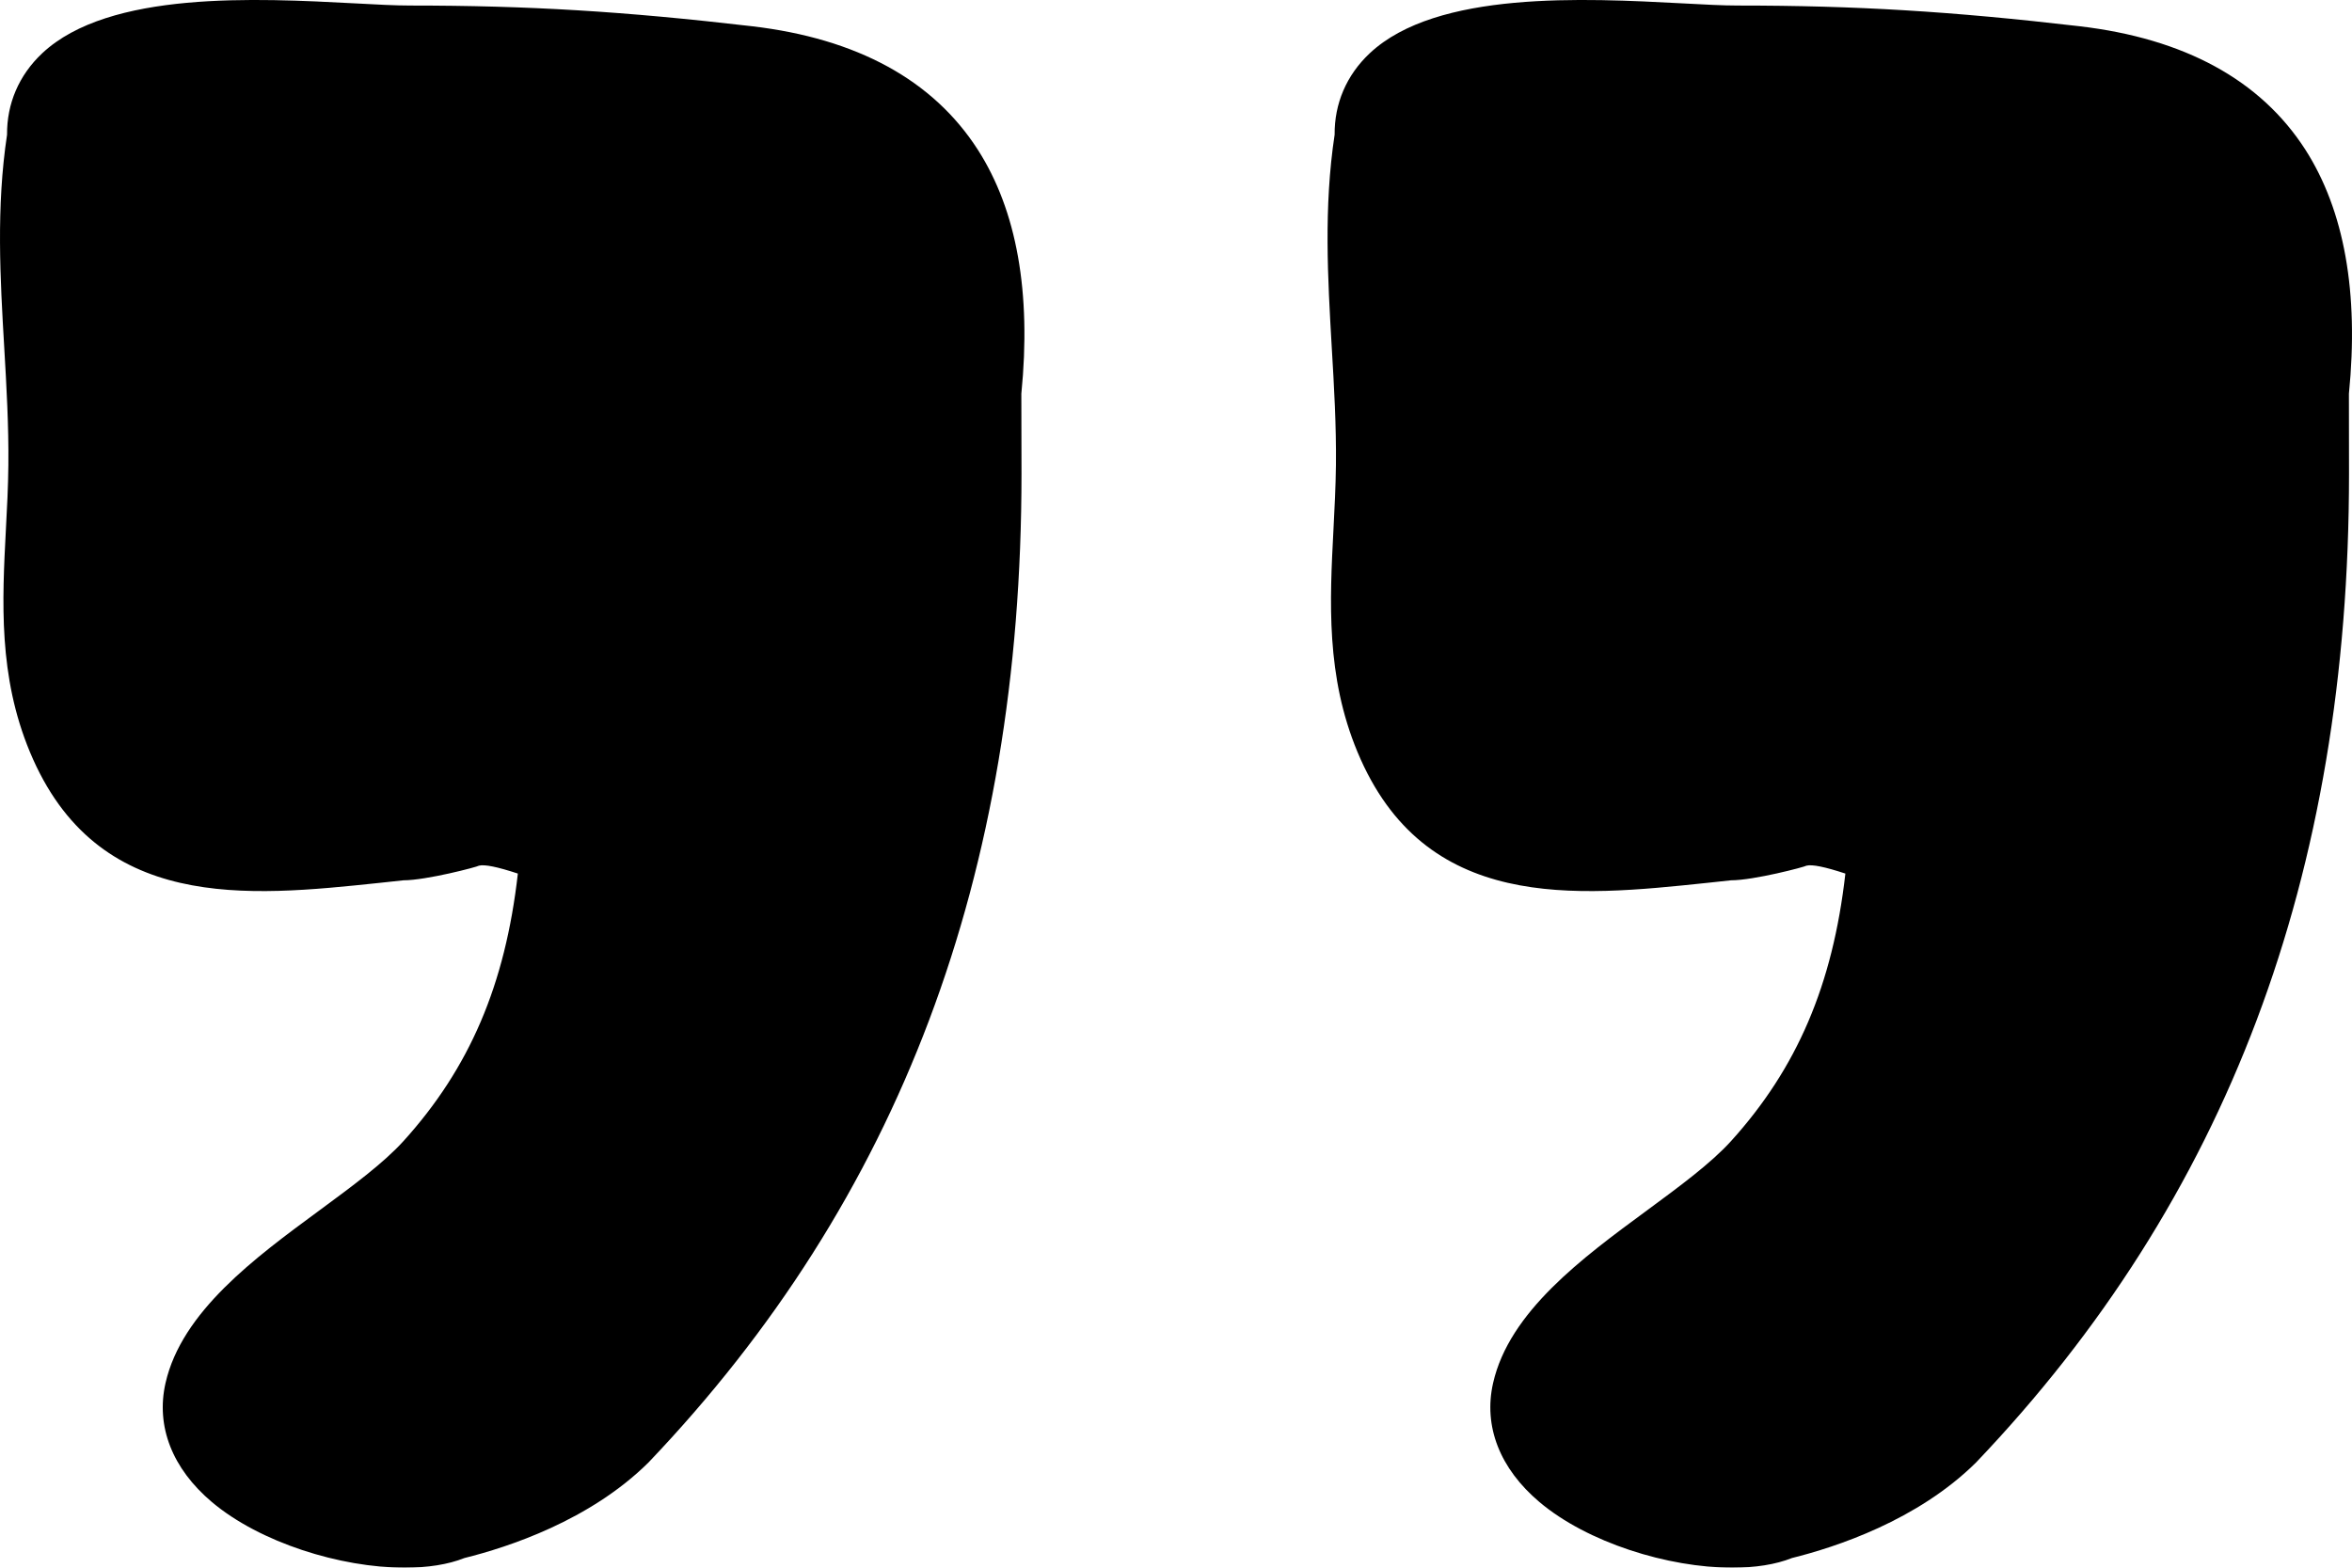
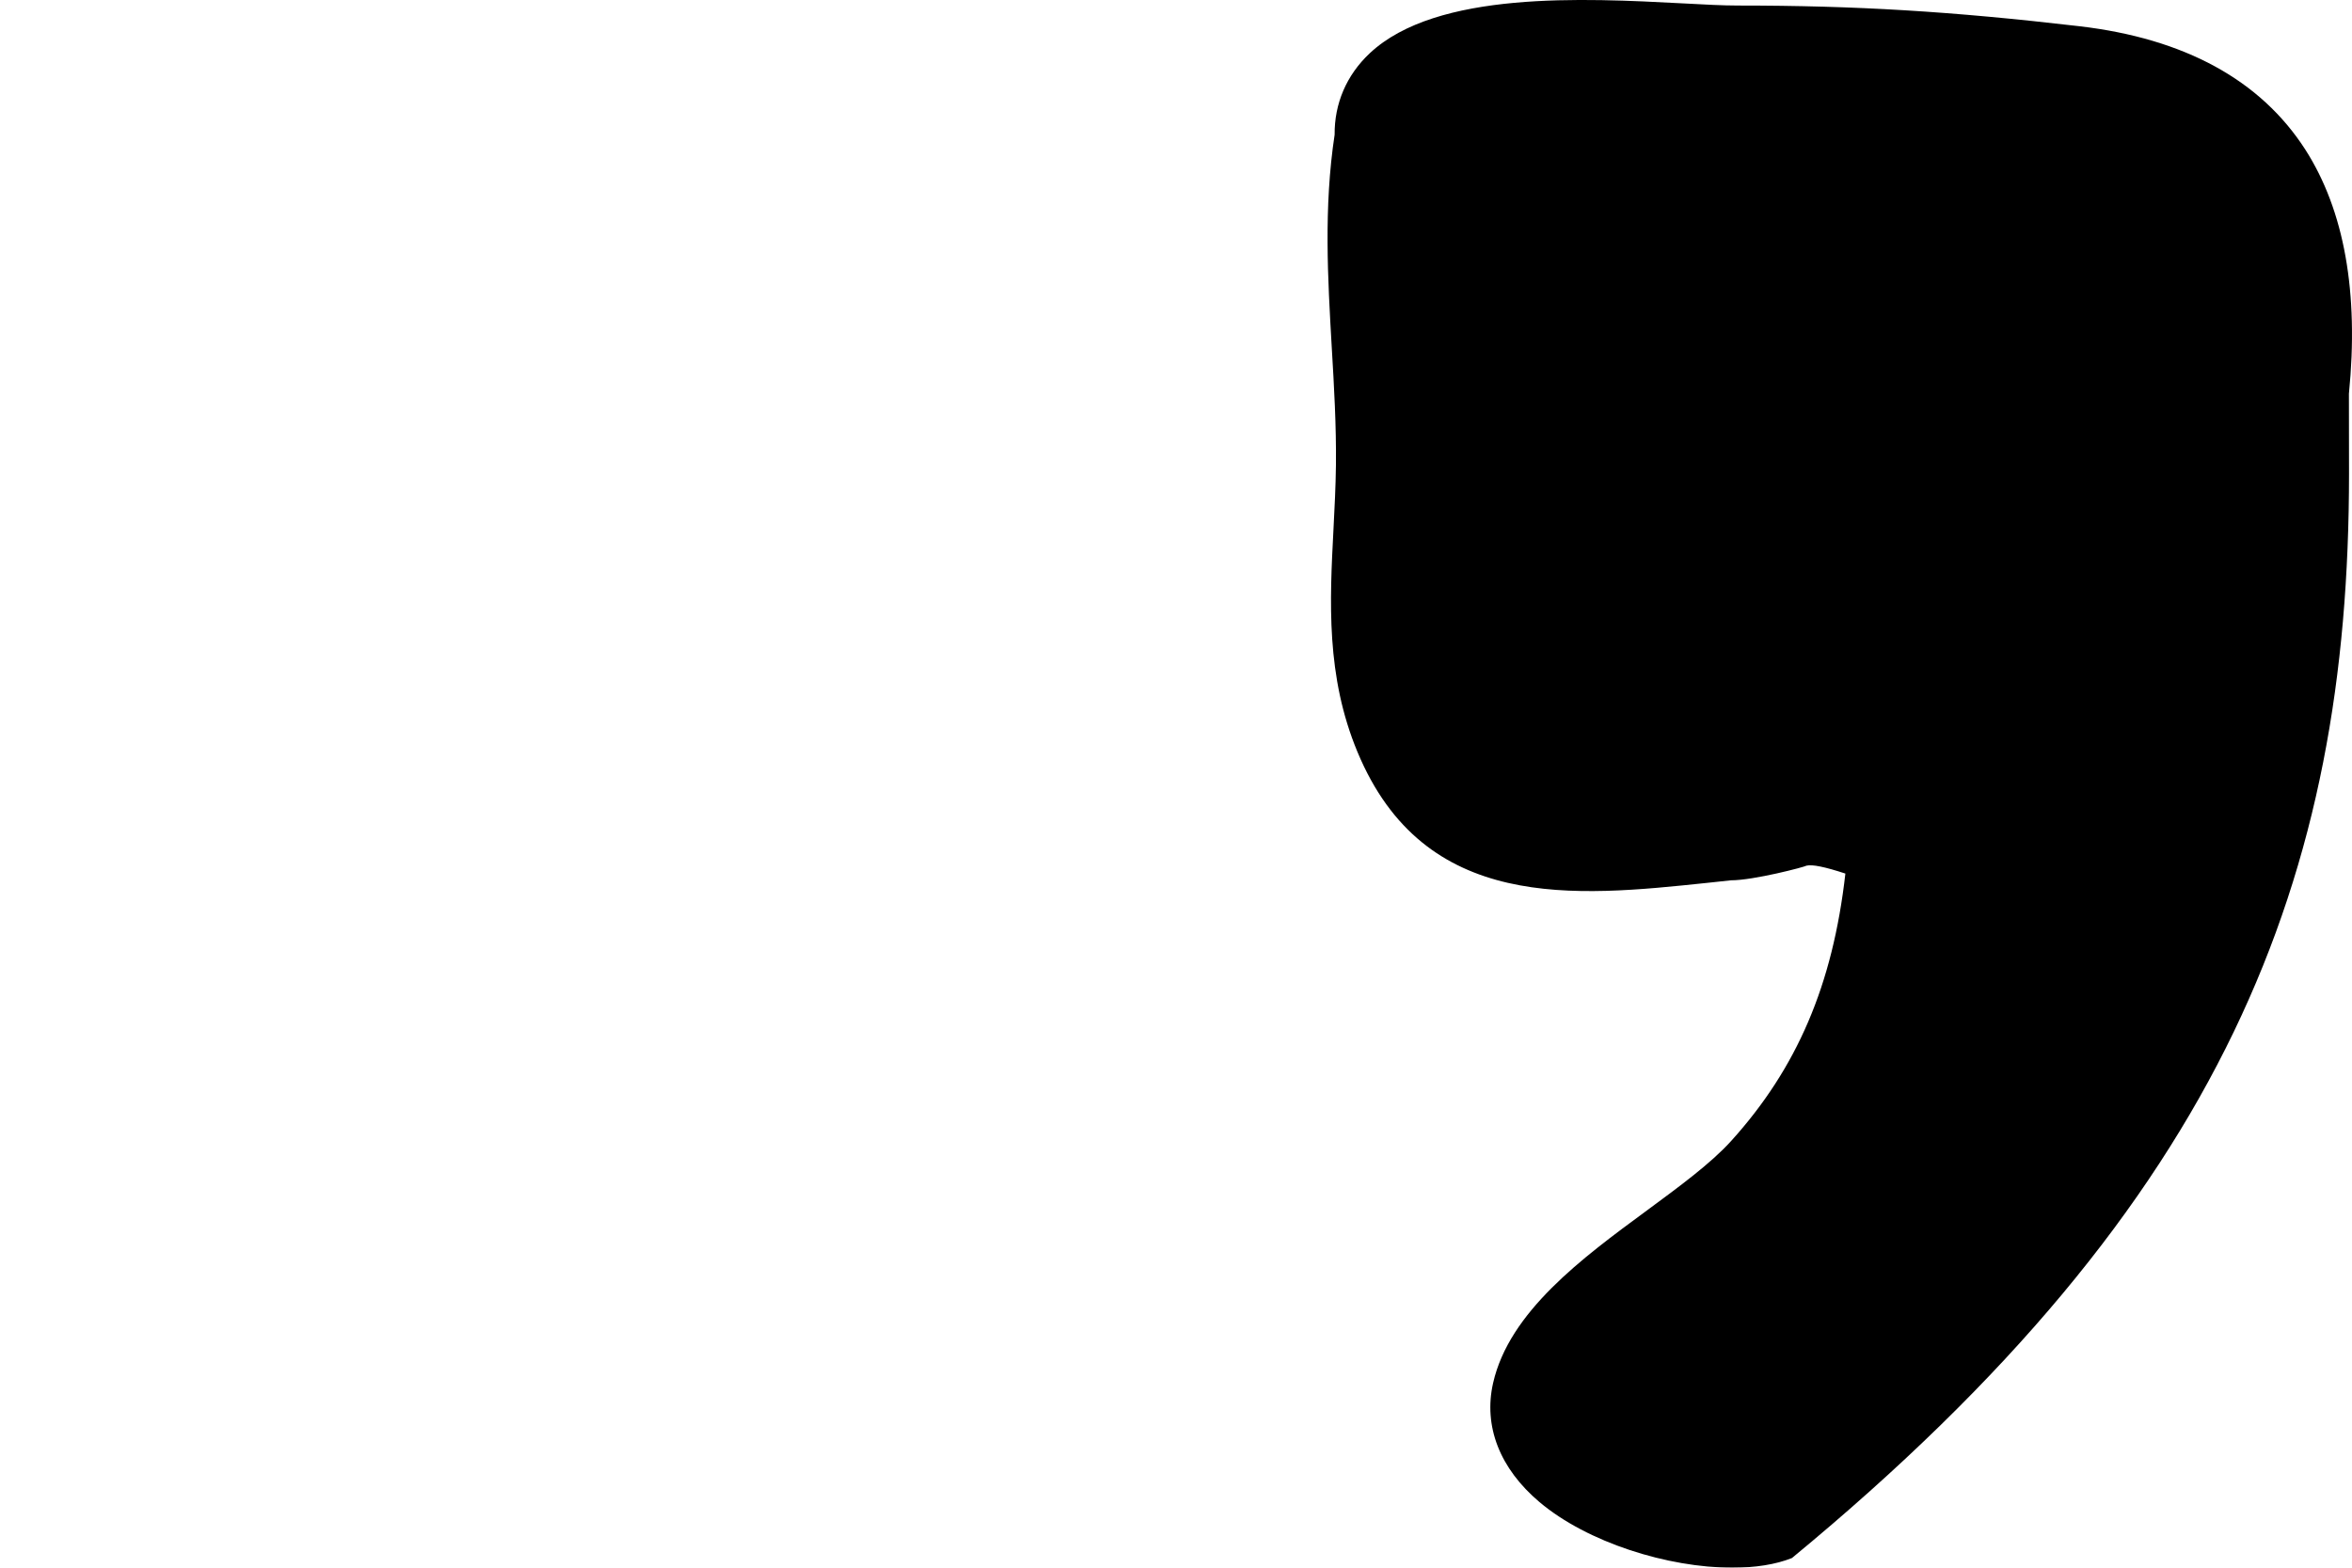
<svg xmlns="http://www.w3.org/2000/svg" version="1.1" viewBox="0 0 45 30" height="30px" width="45px">
  <title>Icons/icon_quote</title>
  <defs>
    <filter id="filter-1" color-interpolation-filters="auto">
      <feColorMatrix values="0 0 0 0 0.42 0 0 0 0 0.655 0 0 0 0 0.969 0 0 0 1 0" type="matrix" in="SourceGraphic" />
    </filter>
  </defs>
  <g fill-rule="evenodd" fill="none" stroke-width="1" stroke="none" id="Grid">
    <g filter="url(#filter-1)" id="Icons/icon_quote">
      <g fill-rule="nonzero" fill="#000000" id="Group">
-         <path id="Path" d="M18.707,2.863 C17.851,1.532 16.397,0.737 14.386,0.502 C11.941,0.217 10.11,0.106 7.852,0.106 C7.568,0.106 7.202,0.087 6.784,0.064 C4.913,-0.034 2.091,-0.184 0.808,1.019 C0.359,1.441 0.13,1.987 0.135,2.577 C-0.075,3.969 0.004,5.331 0.081,6.649 C0.124,7.387 0.168,8.149 0.16,8.901 C0.156,9.314 0.135,9.721 0.113,10.126 C0.041,11.508 -0.033,12.938 0.573,14.392 C1.852,17.462 4.73,17.161 7.263,16.895 L7.718,16.846 C8.155,16.846 9.134,16.589 9.163,16.566 C9.271,16.538 9.516,16.588 9.908,16.717 C9.666,18.849 8.983,20.44 7.72,21.836 C7.332,22.264 6.737,22.701 6.108,23.165 C4.875,24.072 3.478,25.1 3.167,26.466 C2.979,27.294 3.295,28.103 4.054,28.744 C4.972,29.518 6.512,30 7.745,30 C8.176,30 8.571,29.941 8.886,29.815 C9.721,29.608 11.288,29.097 12.408,27.986 C17.209,22.949 19.544,16.76 19.544,9.065 L19.541,7.535 C19.734,5.599 19.454,4.027 18.707,2.863 Z" />
-         <path id="Path" d="M44.107,2.863 C43.251,1.532 41.797,0.737 39.785,0.502 C37.341,0.217 35.509,0.106 33.251,0.106 C32.968,0.106 32.602,0.087 32.184,0.064 C30.313,-0.034 27.49,-0.184 26.207,1.019 C25.758,1.441 25.53,1.987 25.535,2.577 C25.324,3.969 25.404,5.331 25.48,6.649 C25.524,7.387 25.568,8.149 25.56,8.901 C25.555,9.314 25.534,9.721 25.513,10.126 C25.441,11.508 25.367,12.938 25.973,14.392 C27.252,17.462 30.13,17.161 32.663,16.895 L33.118,16.846 C33.555,16.846 34.533,16.589 34.562,16.566 C34.67,16.538 34.915,16.588 35.307,16.717 C35.065,18.849 34.382,20.44 33.12,21.836 C32.732,22.264 32.137,22.701 31.508,23.165 C30.275,24.072 28.877,25.1 28.567,26.466 C28.379,27.294 28.695,28.103 29.454,28.744 C30.371,29.518 31.912,30 33.145,30 C33.576,30 33.97,29.941 34.285,29.815 C35.12,29.608 36.687,29.097 37.808,27.986 C42.609,22.949 44.943,16.76 44.943,9.065 L44.941,7.535 C45.134,5.599 44.853,4.027 44.107,2.863 Z" />
+         <path id="Path" d="M44.107,2.863 C43.251,1.532 41.797,0.737 39.785,0.502 C37.341,0.217 35.509,0.106 33.251,0.106 C32.968,0.106 32.602,0.087 32.184,0.064 C30.313,-0.034 27.49,-0.184 26.207,1.019 C25.758,1.441 25.53,1.987 25.535,2.577 C25.324,3.969 25.404,5.331 25.48,6.649 C25.524,7.387 25.568,8.149 25.56,8.901 C25.555,9.314 25.534,9.721 25.513,10.126 C25.441,11.508 25.367,12.938 25.973,14.392 C27.252,17.462 30.13,17.161 32.663,16.895 L33.118,16.846 C33.555,16.846 34.533,16.589 34.562,16.566 C34.67,16.538 34.915,16.588 35.307,16.717 C35.065,18.849 34.382,20.44 33.12,21.836 C32.732,22.264 32.137,22.701 31.508,23.165 C30.275,24.072 28.877,25.1 28.567,26.466 C28.379,27.294 28.695,28.103 29.454,28.744 C30.371,29.518 31.912,30 33.145,30 C33.576,30 33.97,29.941 34.285,29.815 C42.609,22.949 44.943,16.76 44.943,9.065 L44.941,7.535 C45.134,5.599 44.853,4.027 44.107,2.863 Z" />
      </g>
    </g>
  </g>
</svg>